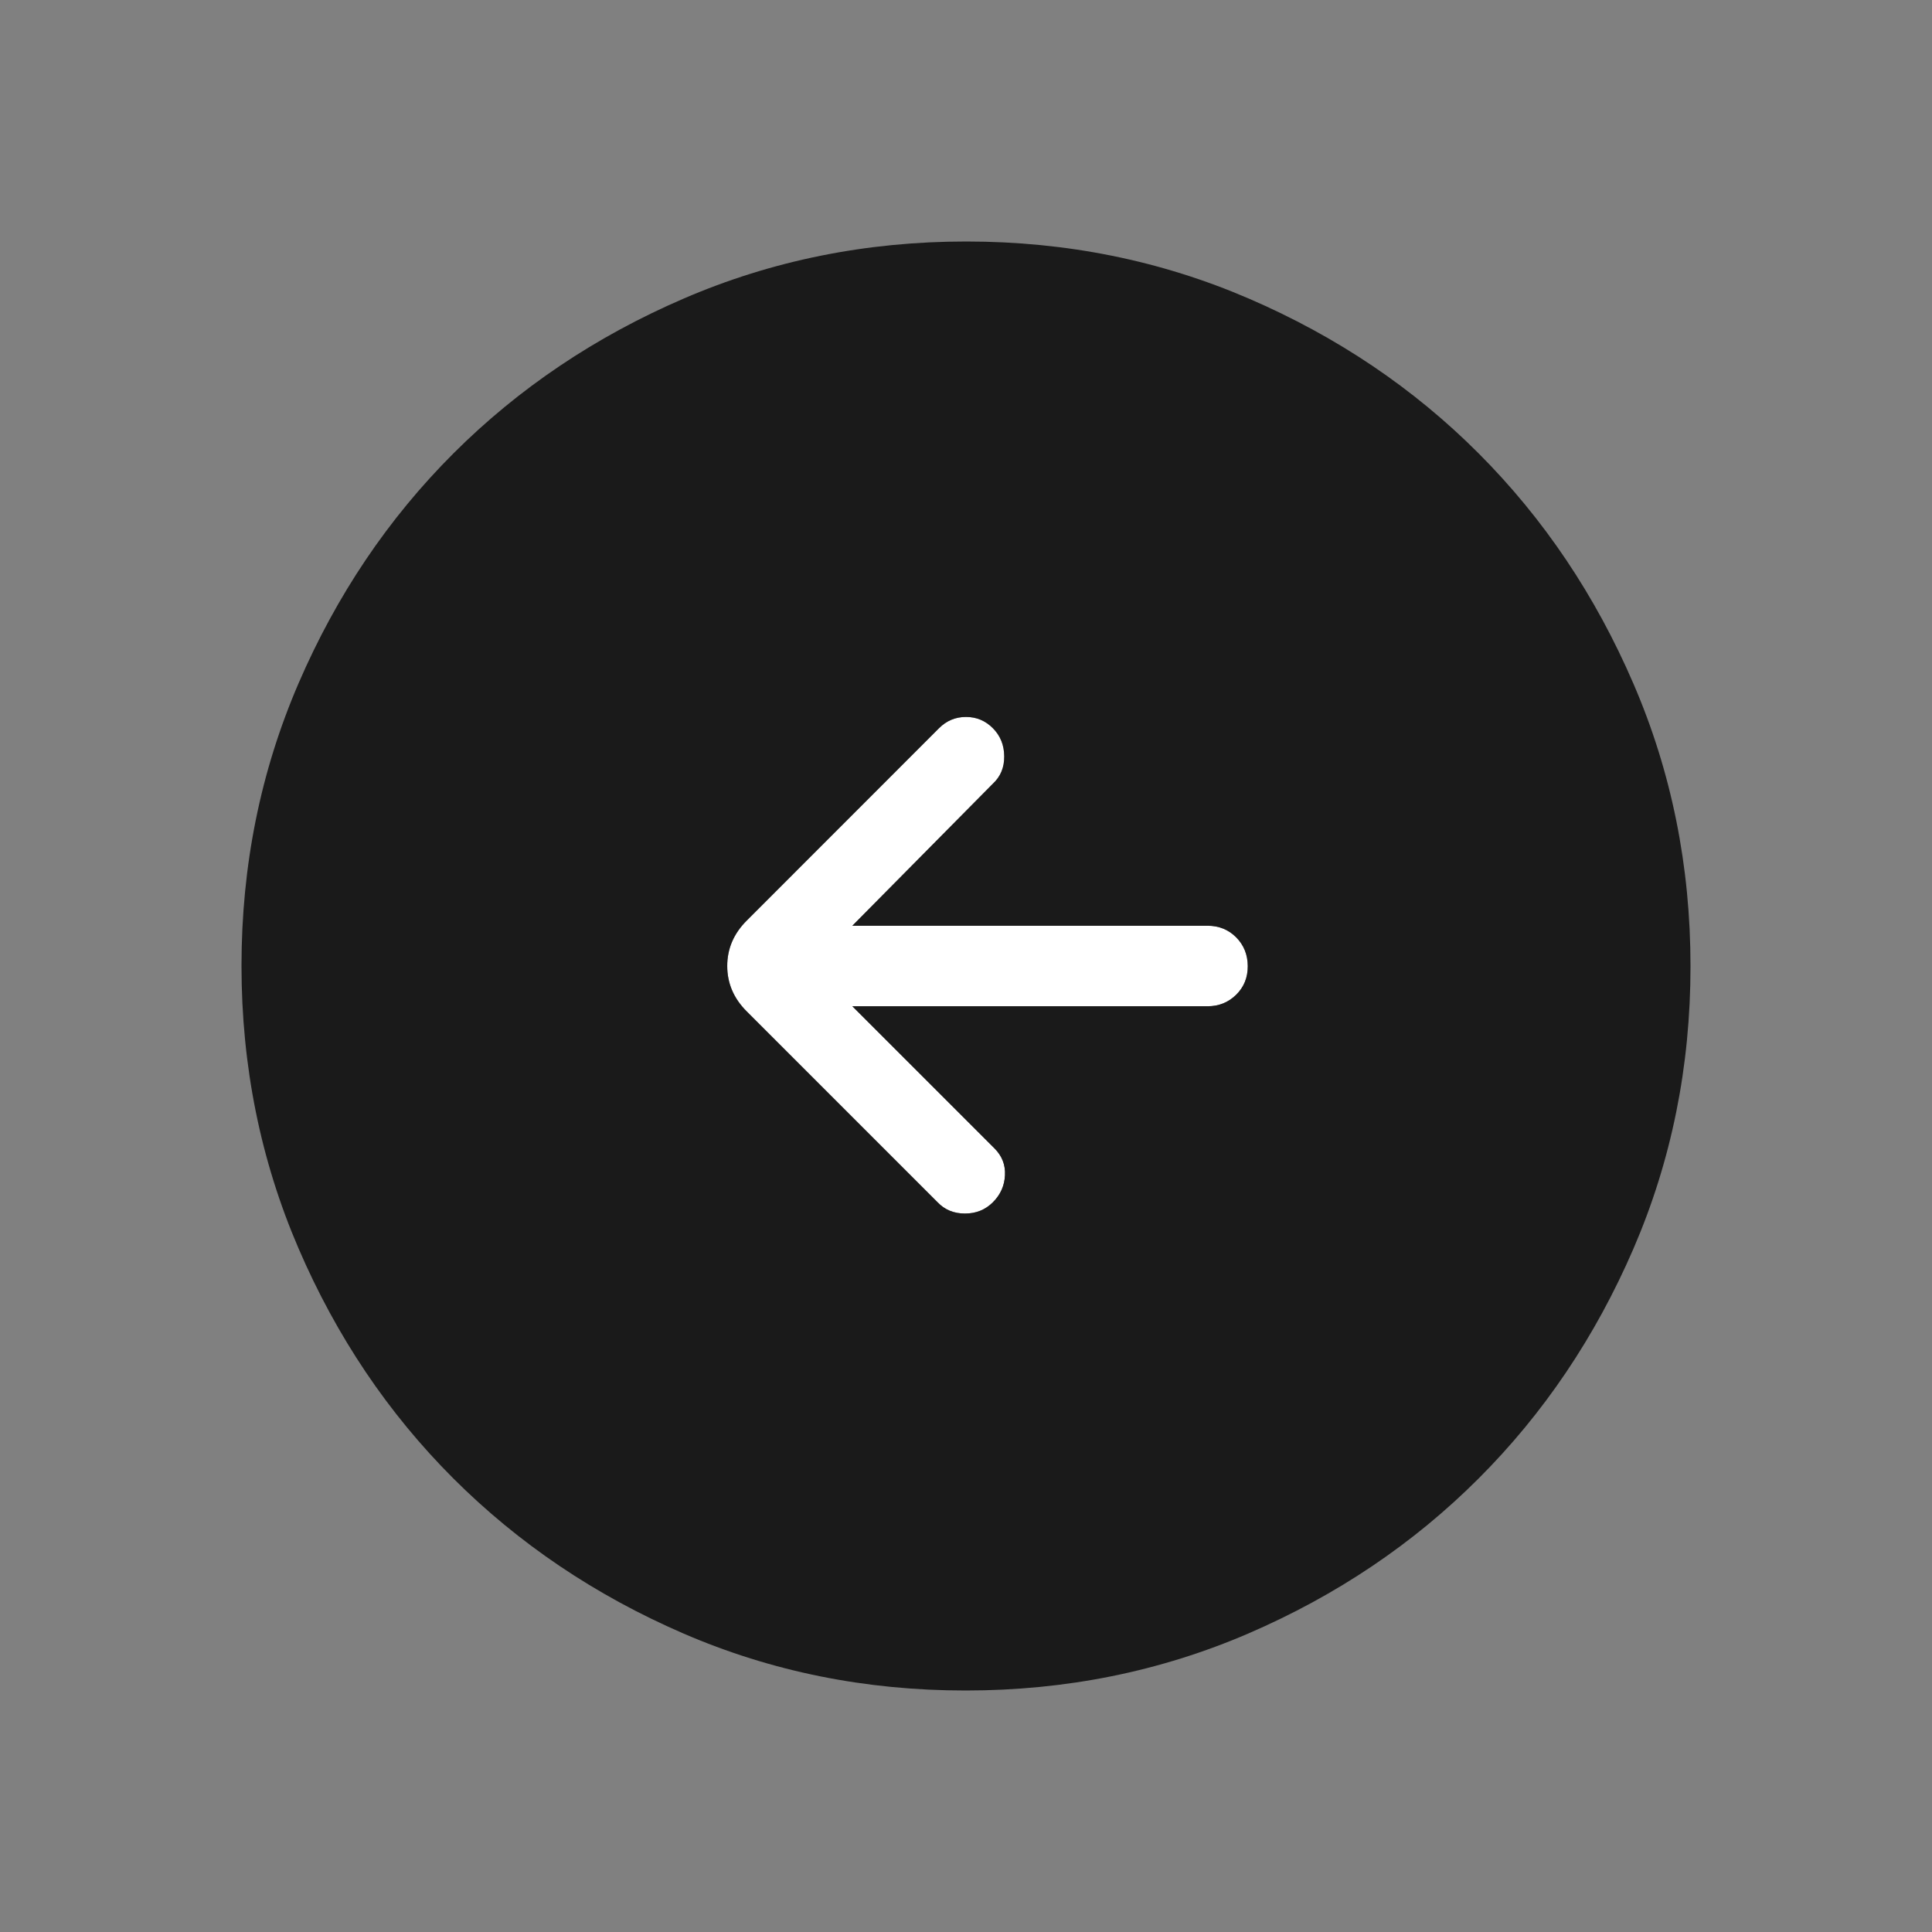
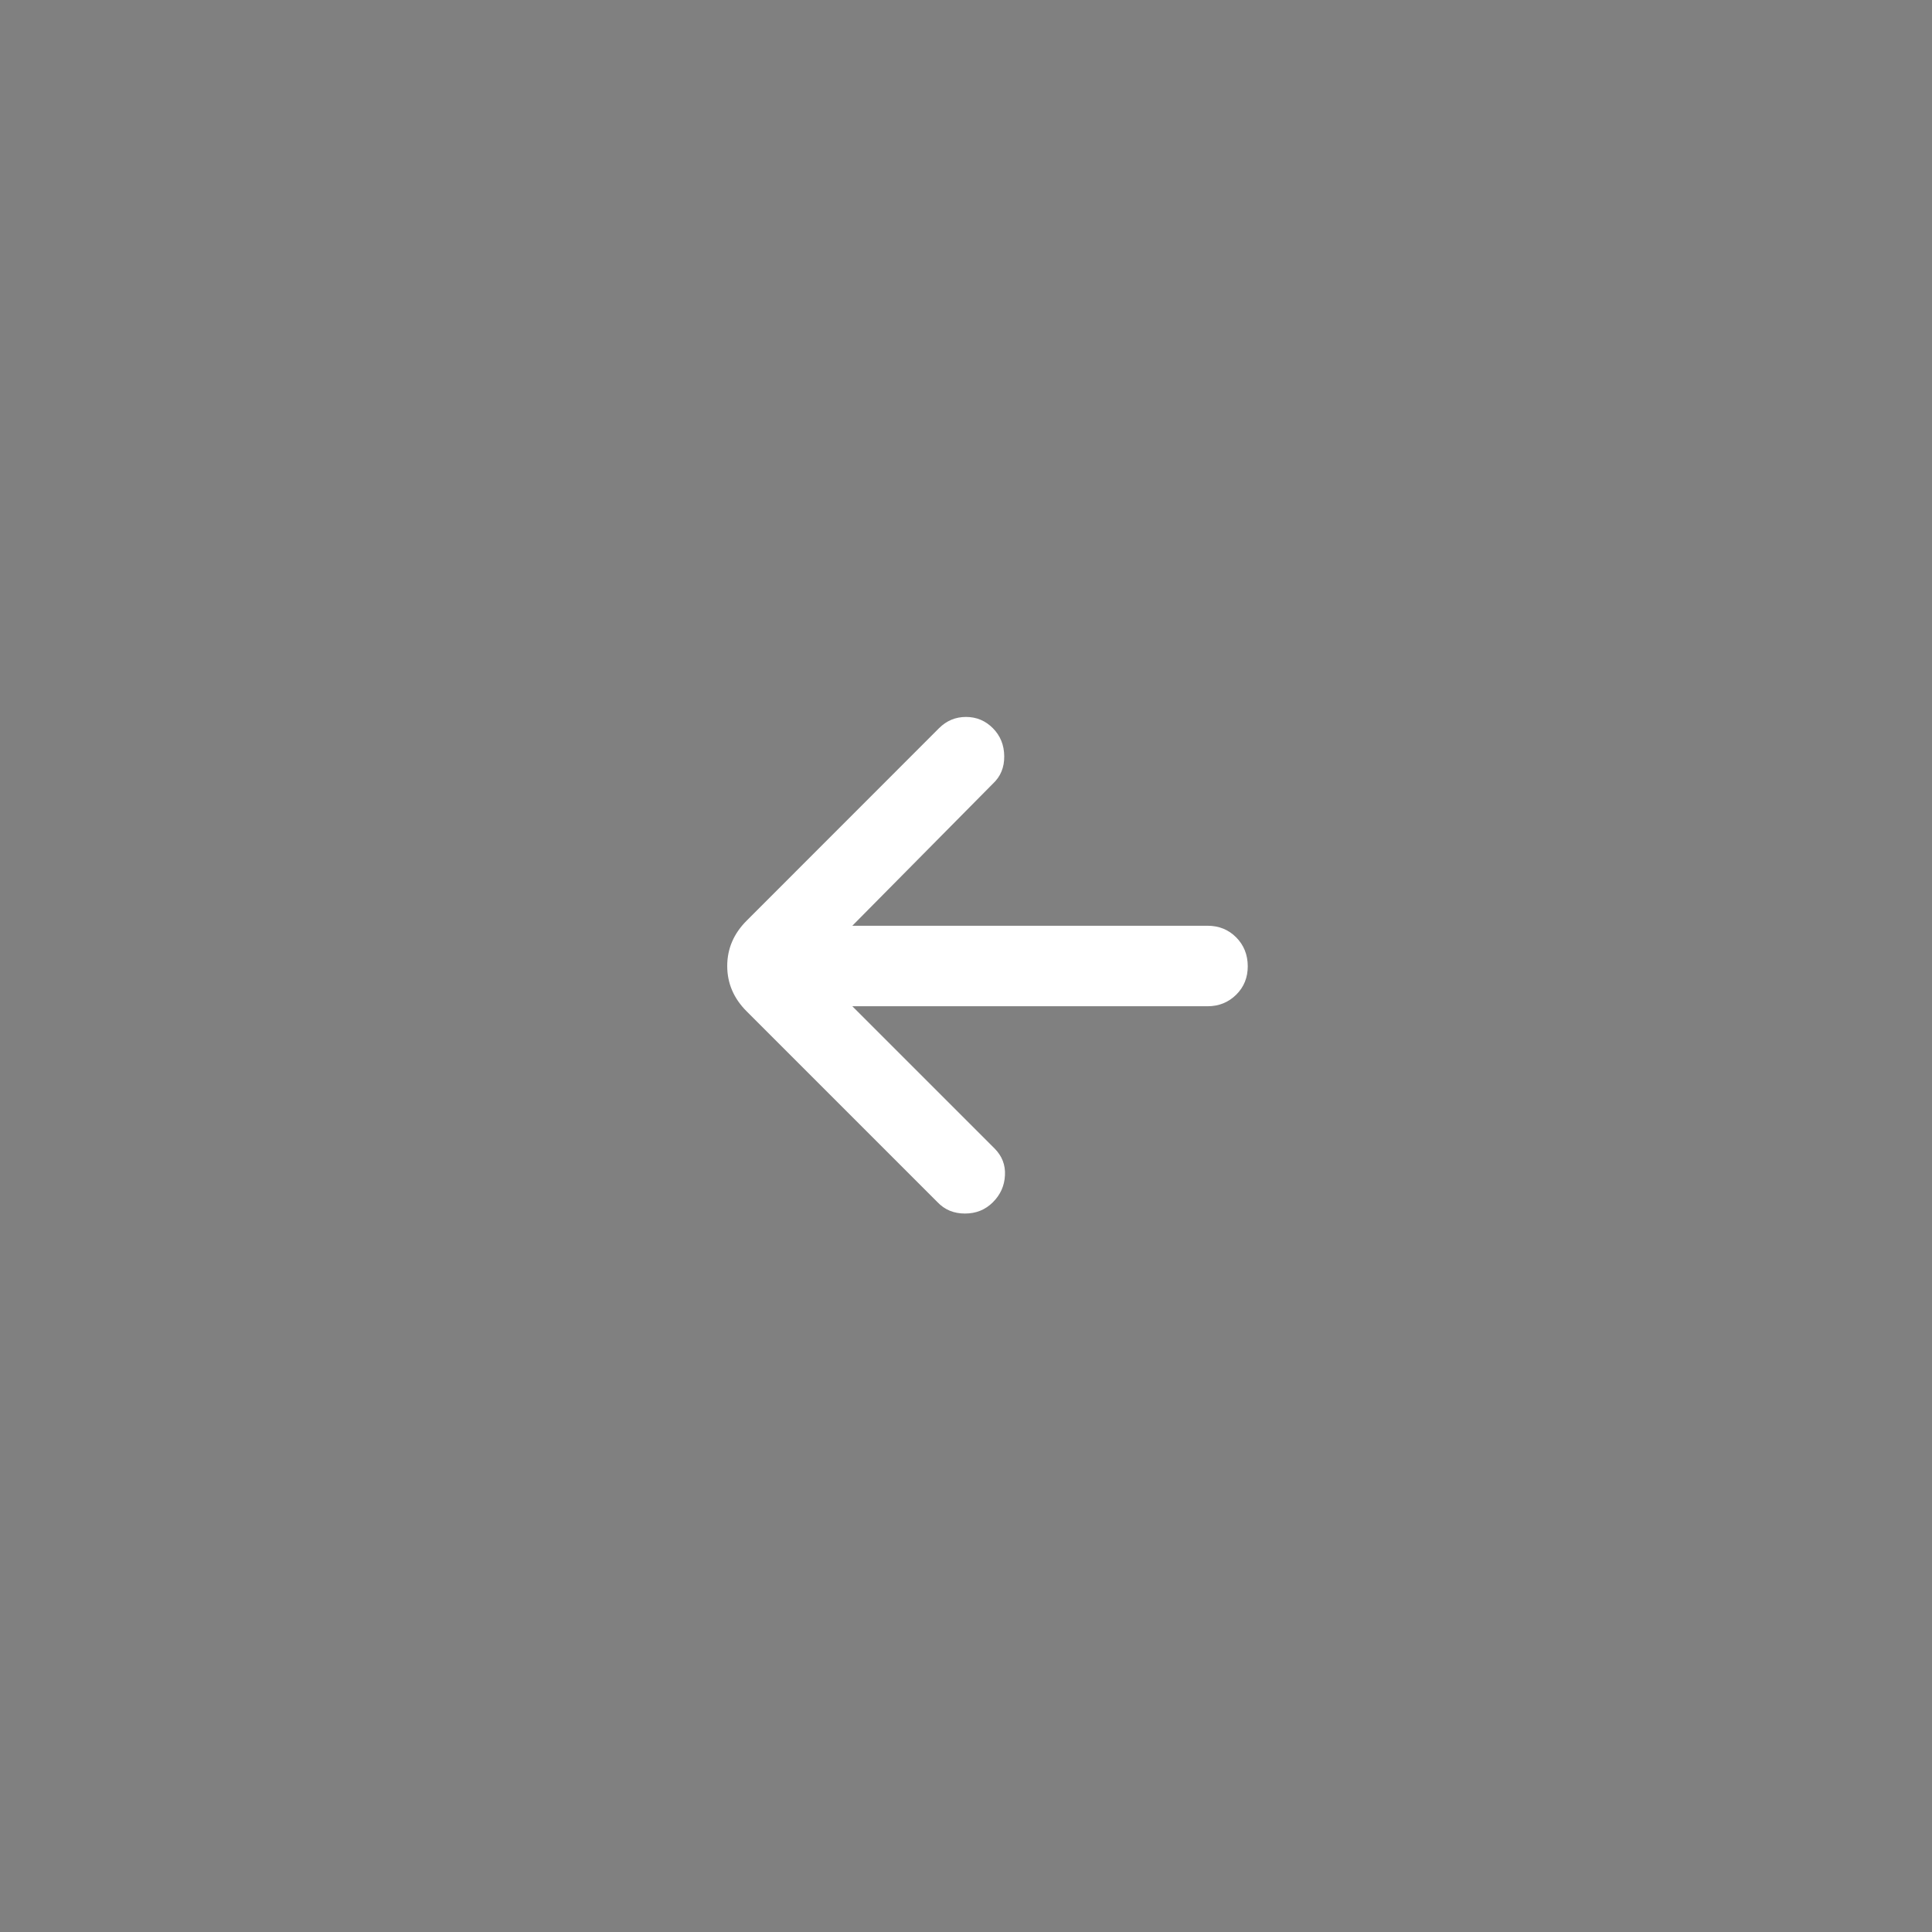
<svg xmlns="http://www.w3.org/2000/svg" width="80" height="80" viewBox="0 0 80 80" fill="none">
  <rect x="0" y="0" width="80" height="80" fill="#808080" stroke="none" />
  <path d="M35.293 41.667L41.18 47.553C41.491 47.864 41.636 48.236 41.613 48.667C41.593 49.098 41.427 49.47 41.113 49.783C40.802 50.094 40.417 50.25 39.957 50.25C39.497 50.25 39.119 50.094 38.823 49.783L30.923 41.883C30.383 41.346 30.113 40.718 30.113 40C30.113 39.282 30.383 38.654 30.923 38.117L38.883 30.153C39.194 29.842 39.567 29.687 40 29.687C40.433 29.687 40.804 29.842 41.113 30.153C41.422 30.464 41.579 30.851 41.583 31.313C41.588 31.776 41.432 32.153 41.117 32.447L35.293 38.333H50C50.473 38.333 50.869 38.493 51.187 38.813C51.504 39.133 51.664 39.53 51.667 40.003C51.669 40.477 51.509 40.872 51.187 41.19C50.864 41.508 50.469 41.667 50 41.667H35.293Z" fill="white" />
-   <path fill-rule="evenodd" clip-rule="evenodd" d="M39.99 70C44.137 70 48.037 69.213 51.69 67.64C55.341 66.064 58.518 63.927 61.22 61.227C63.922 58.527 66.061 55.353 67.637 51.707C69.212 48.06 70 44.161 70 40.01C70 35.859 69.212 31.959 67.637 28.31C66.063 24.659 63.929 21.482 61.233 18.78C58.538 16.078 55.363 13.939 51.71 12.363C48.057 10.788 44.157 10 40.01 10C35.863 10 31.963 10.788 28.31 12.363C24.659 13.937 21.482 16.072 18.78 18.77C16.078 21.468 13.939 24.642 12.363 28.293C10.788 31.944 10 35.843 10 39.99C10 44.137 10.787 48.037 12.36 51.69C13.933 55.343 16.071 58.52 18.773 61.22C21.476 63.92 24.649 66.059 28.293 67.637C31.938 69.214 35.837 70.002 39.99 70ZM41.18 47.553L35.293 41.667H50C50.469 41.667 50.864 41.508 51.187 41.19C51.509 40.872 51.669 40.477 51.667 40.003C51.664 39.53 51.504 39.133 51.187 38.813C50.869 38.493 50.473 38.333 50 38.333H35.293L41.117 32.447C41.432 32.153 41.588 31.776 41.583 31.313C41.579 30.851 41.422 30.464 41.113 30.153C40.804 29.842 40.433 29.687 40 29.687C39.567 29.687 39.194 29.842 38.883 30.153L30.923 38.117C30.383 38.654 30.113 39.282 30.113 40C30.113 40.718 30.383 41.346 30.923 41.883L38.823 49.783C39.119 50.094 39.497 50.25 39.957 50.25C40.417 50.25 40.802 50.094 41.113 49.783C41.427 49.47 41.593 49.098 41.613 48.667C41.636 48.236 41.491 47.864 41.18 47.553Z" fill="#1A1A1A" />
</svg>